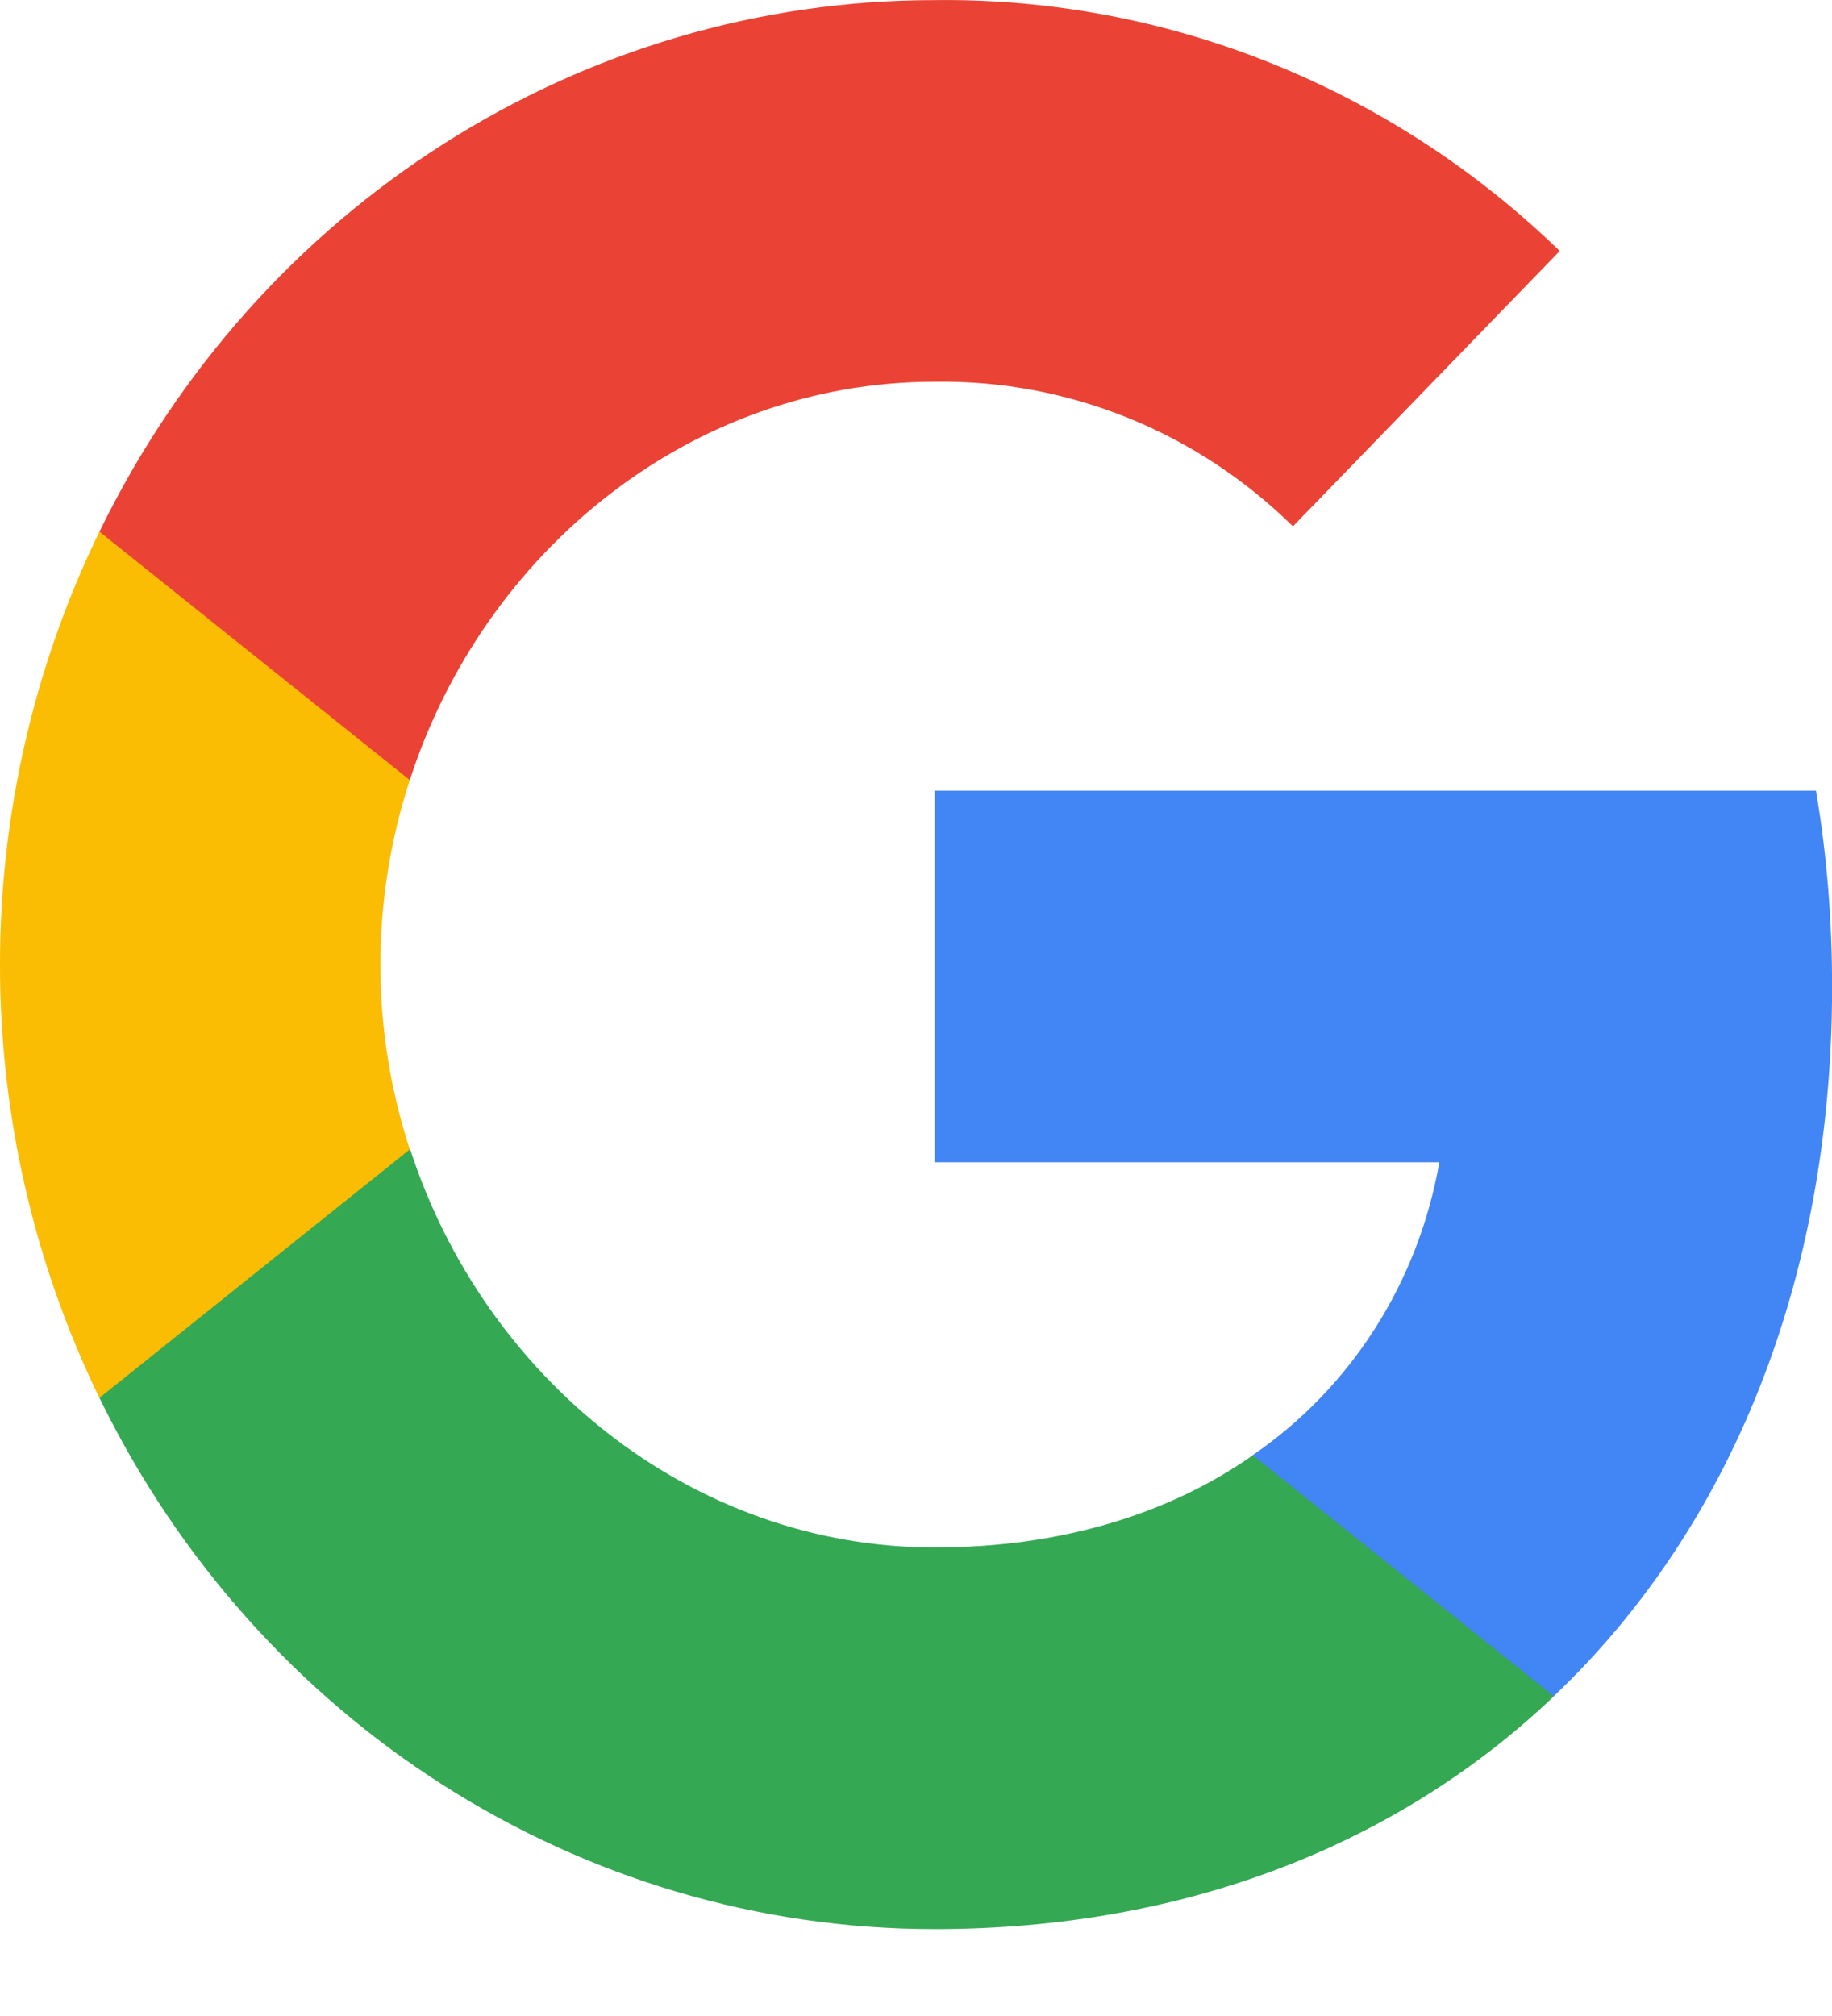
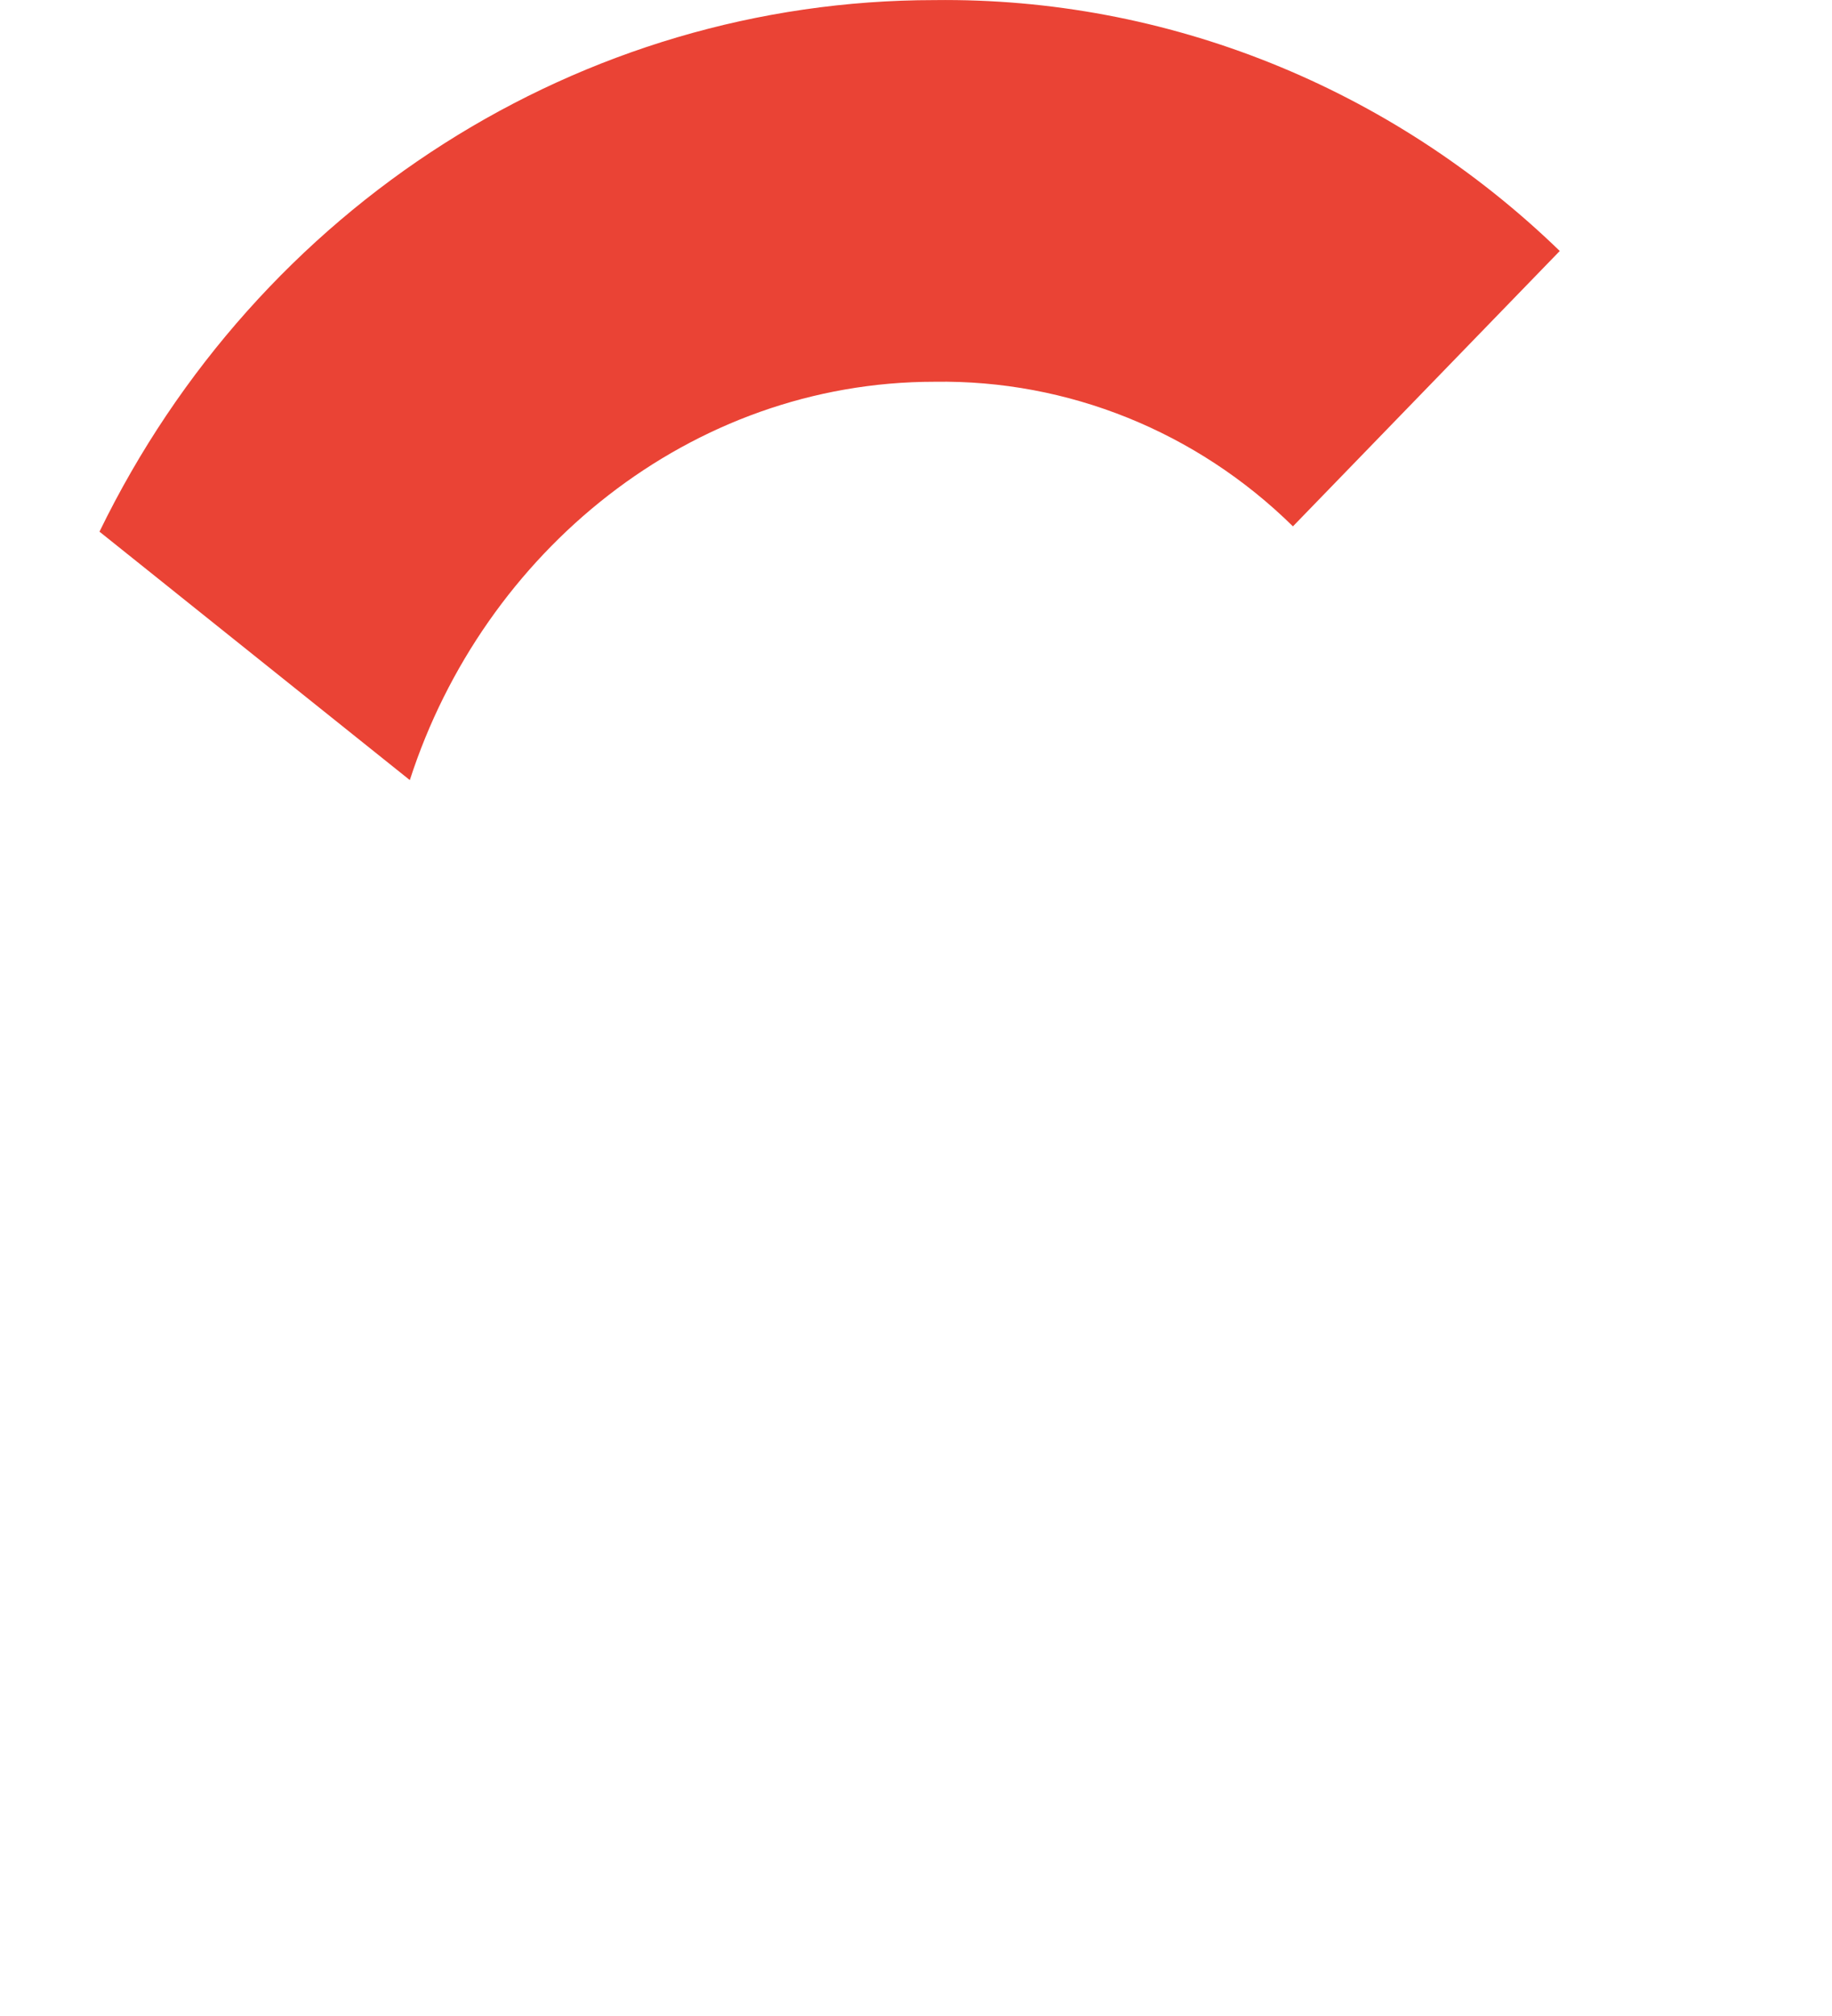
<svg xmlns="http://www.w3.org/2000/svg" width="20" height="22" viewBox="0 0 20 22" fill="none">
-   <path d="M20.001 10.768C20.001 10.053 19.945 9.333 19.825 8.629H10.203V12.683H15.713C15.485 13.99 14.75 15.146 13.674 15.881V18.511H16.962C18.892 16.678 20.001 13.97 20.001 10.768Z" fill="#4285F4" />
-   <path d="M10.202 21.052C12.953 21.052 15.274 20.12 16.964 18.511L13.677 15.881C12.762 16.523 11.581 16.887 10.206 16.887C7.544 16.887 5.288 15.034 4.478 12.543H1.086V15.255C2.818 18.809 6.345 21.052 10.202 21.052Z" fill="#34A853" />
-   <path d="M4.474 12.543C4.046 11.236 4.046 9.821 4.474 8.513V5.802H1.085C-0.362 8.776 -0.362 12.28 1.085 15.255L4.474 12.543Z" fill="#FBBC04" />
  <path d="M10.202 4.166C11.656 4.143 13.062 4.708 14.115 5.744L17.028 2.739C15.184 0.952 12.736 -0.03 10.202 0.001C6.345 0.001 2.818 2.244 1.086 5.802L4.474 8.513C5.28 6.019 7.541 4.166 10.202 4.166Z" fill="#EA4335" />
</svg>